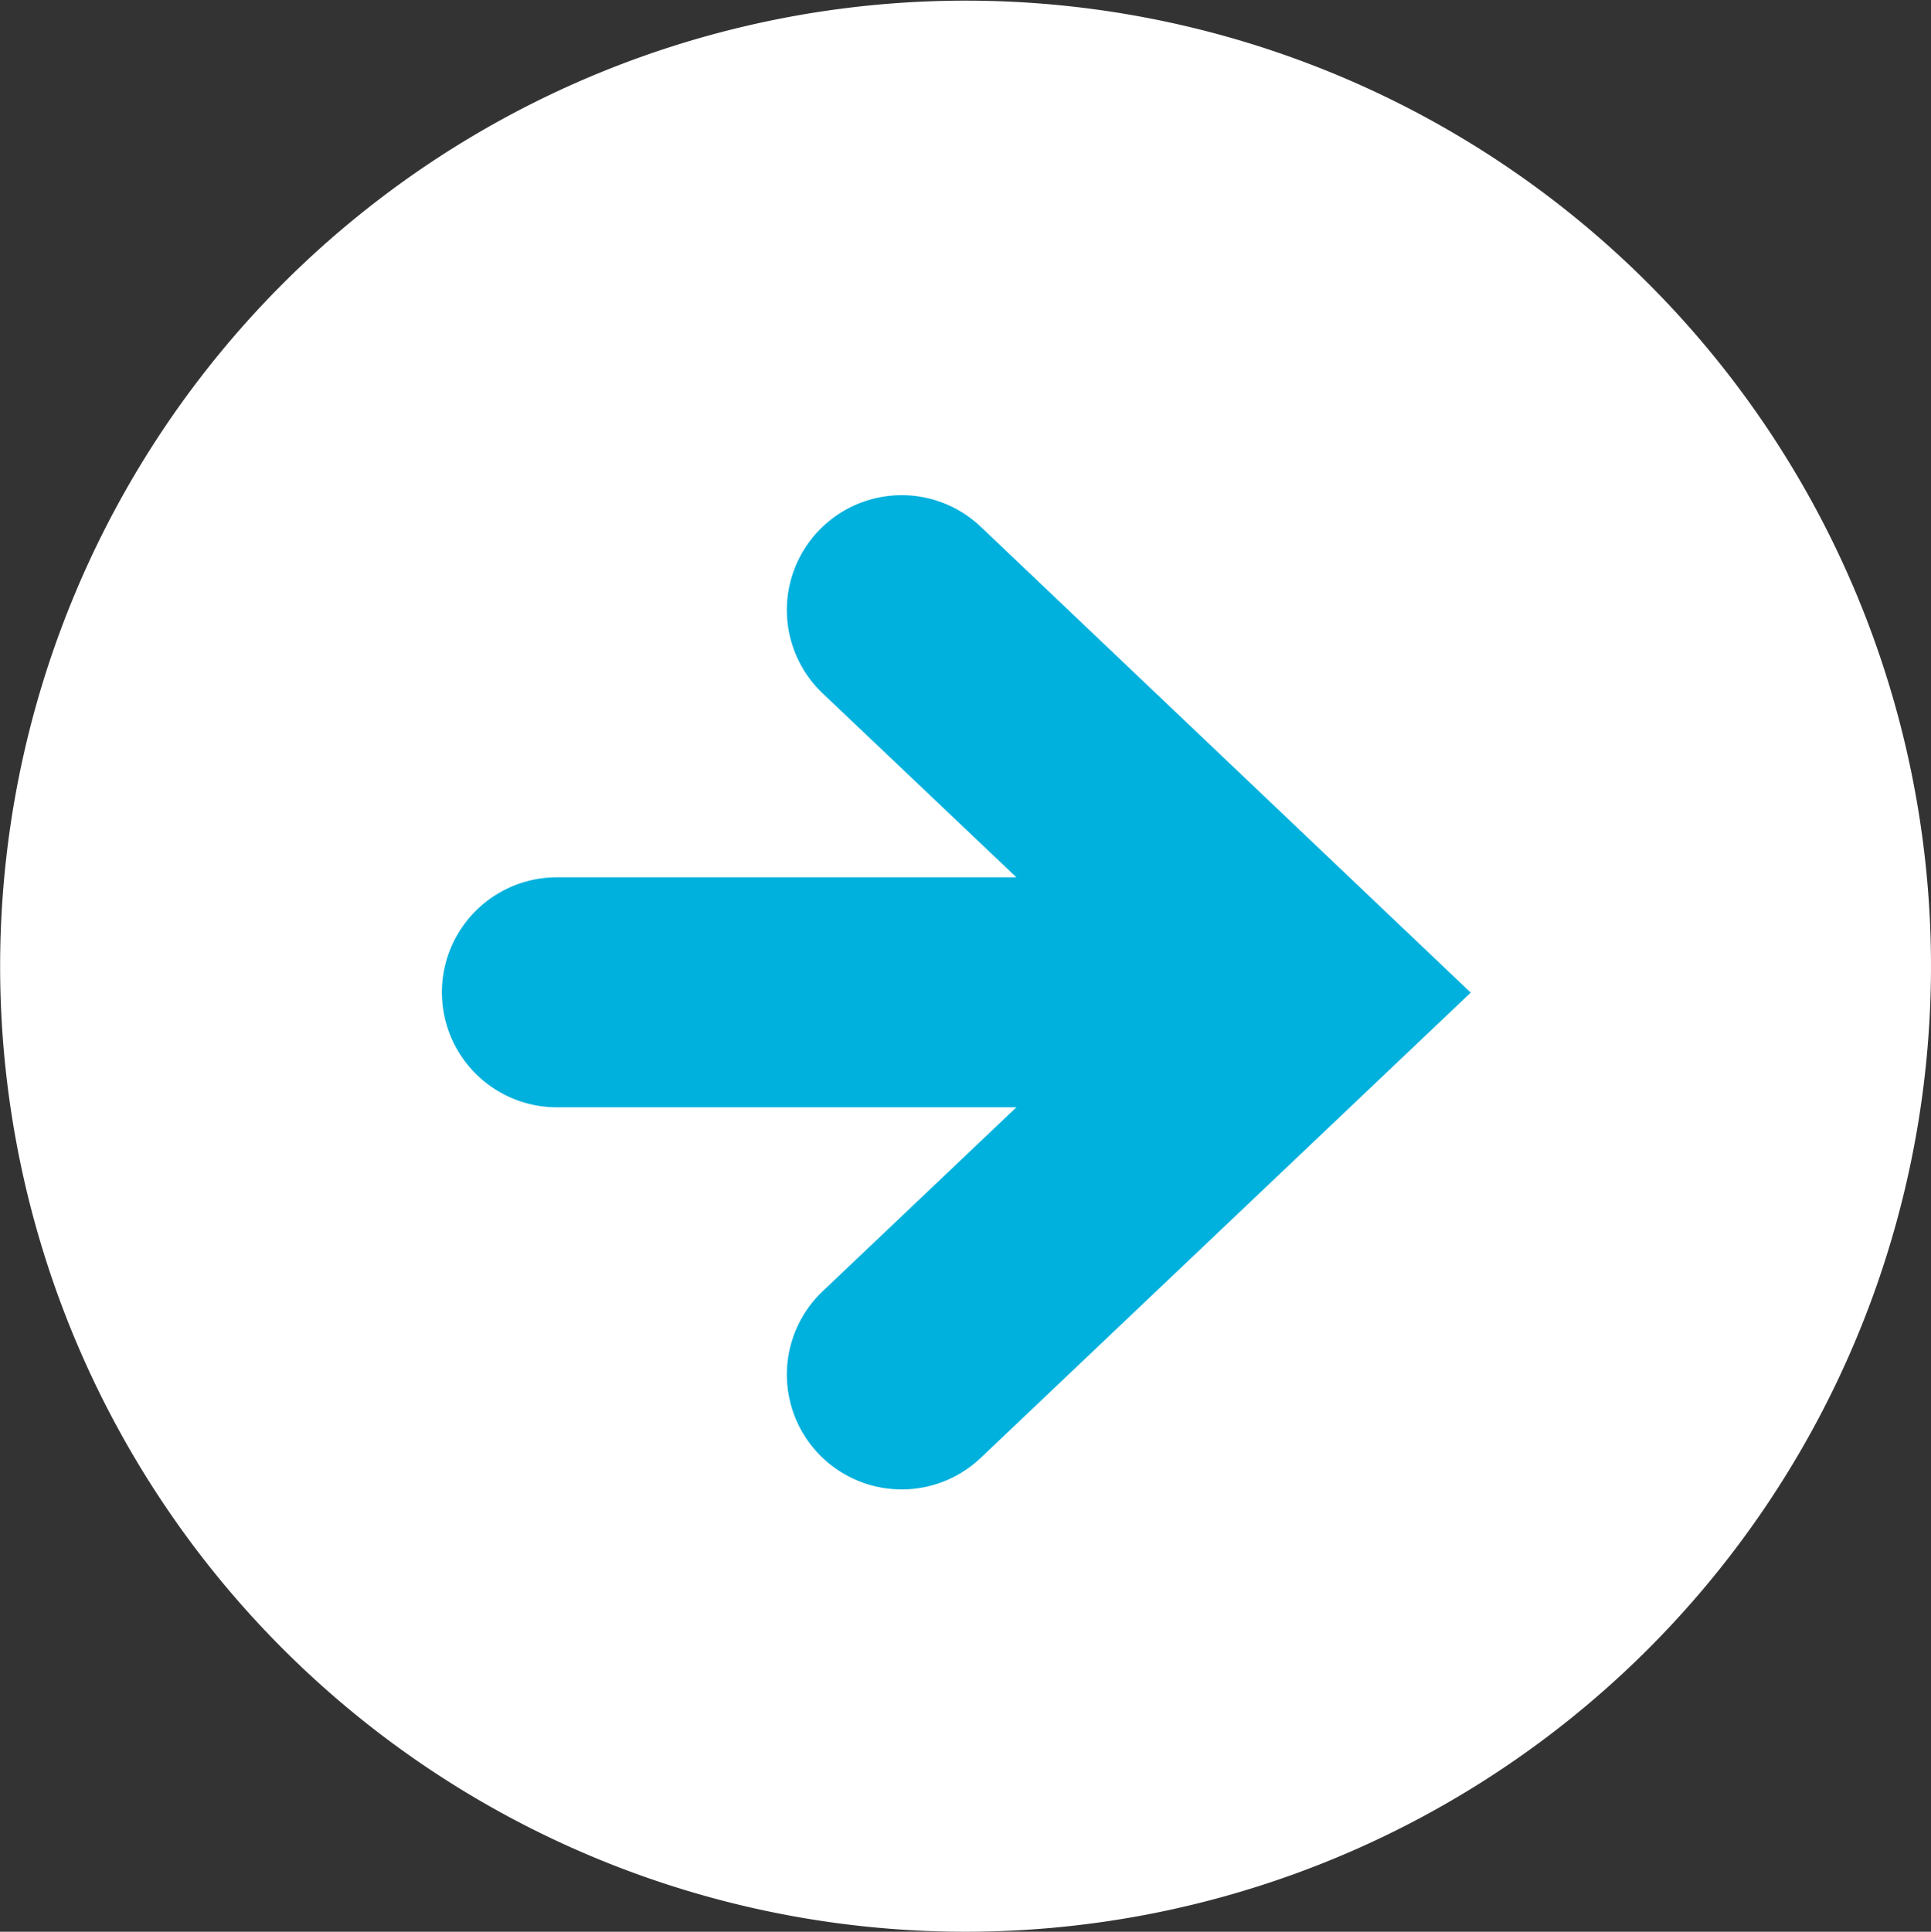
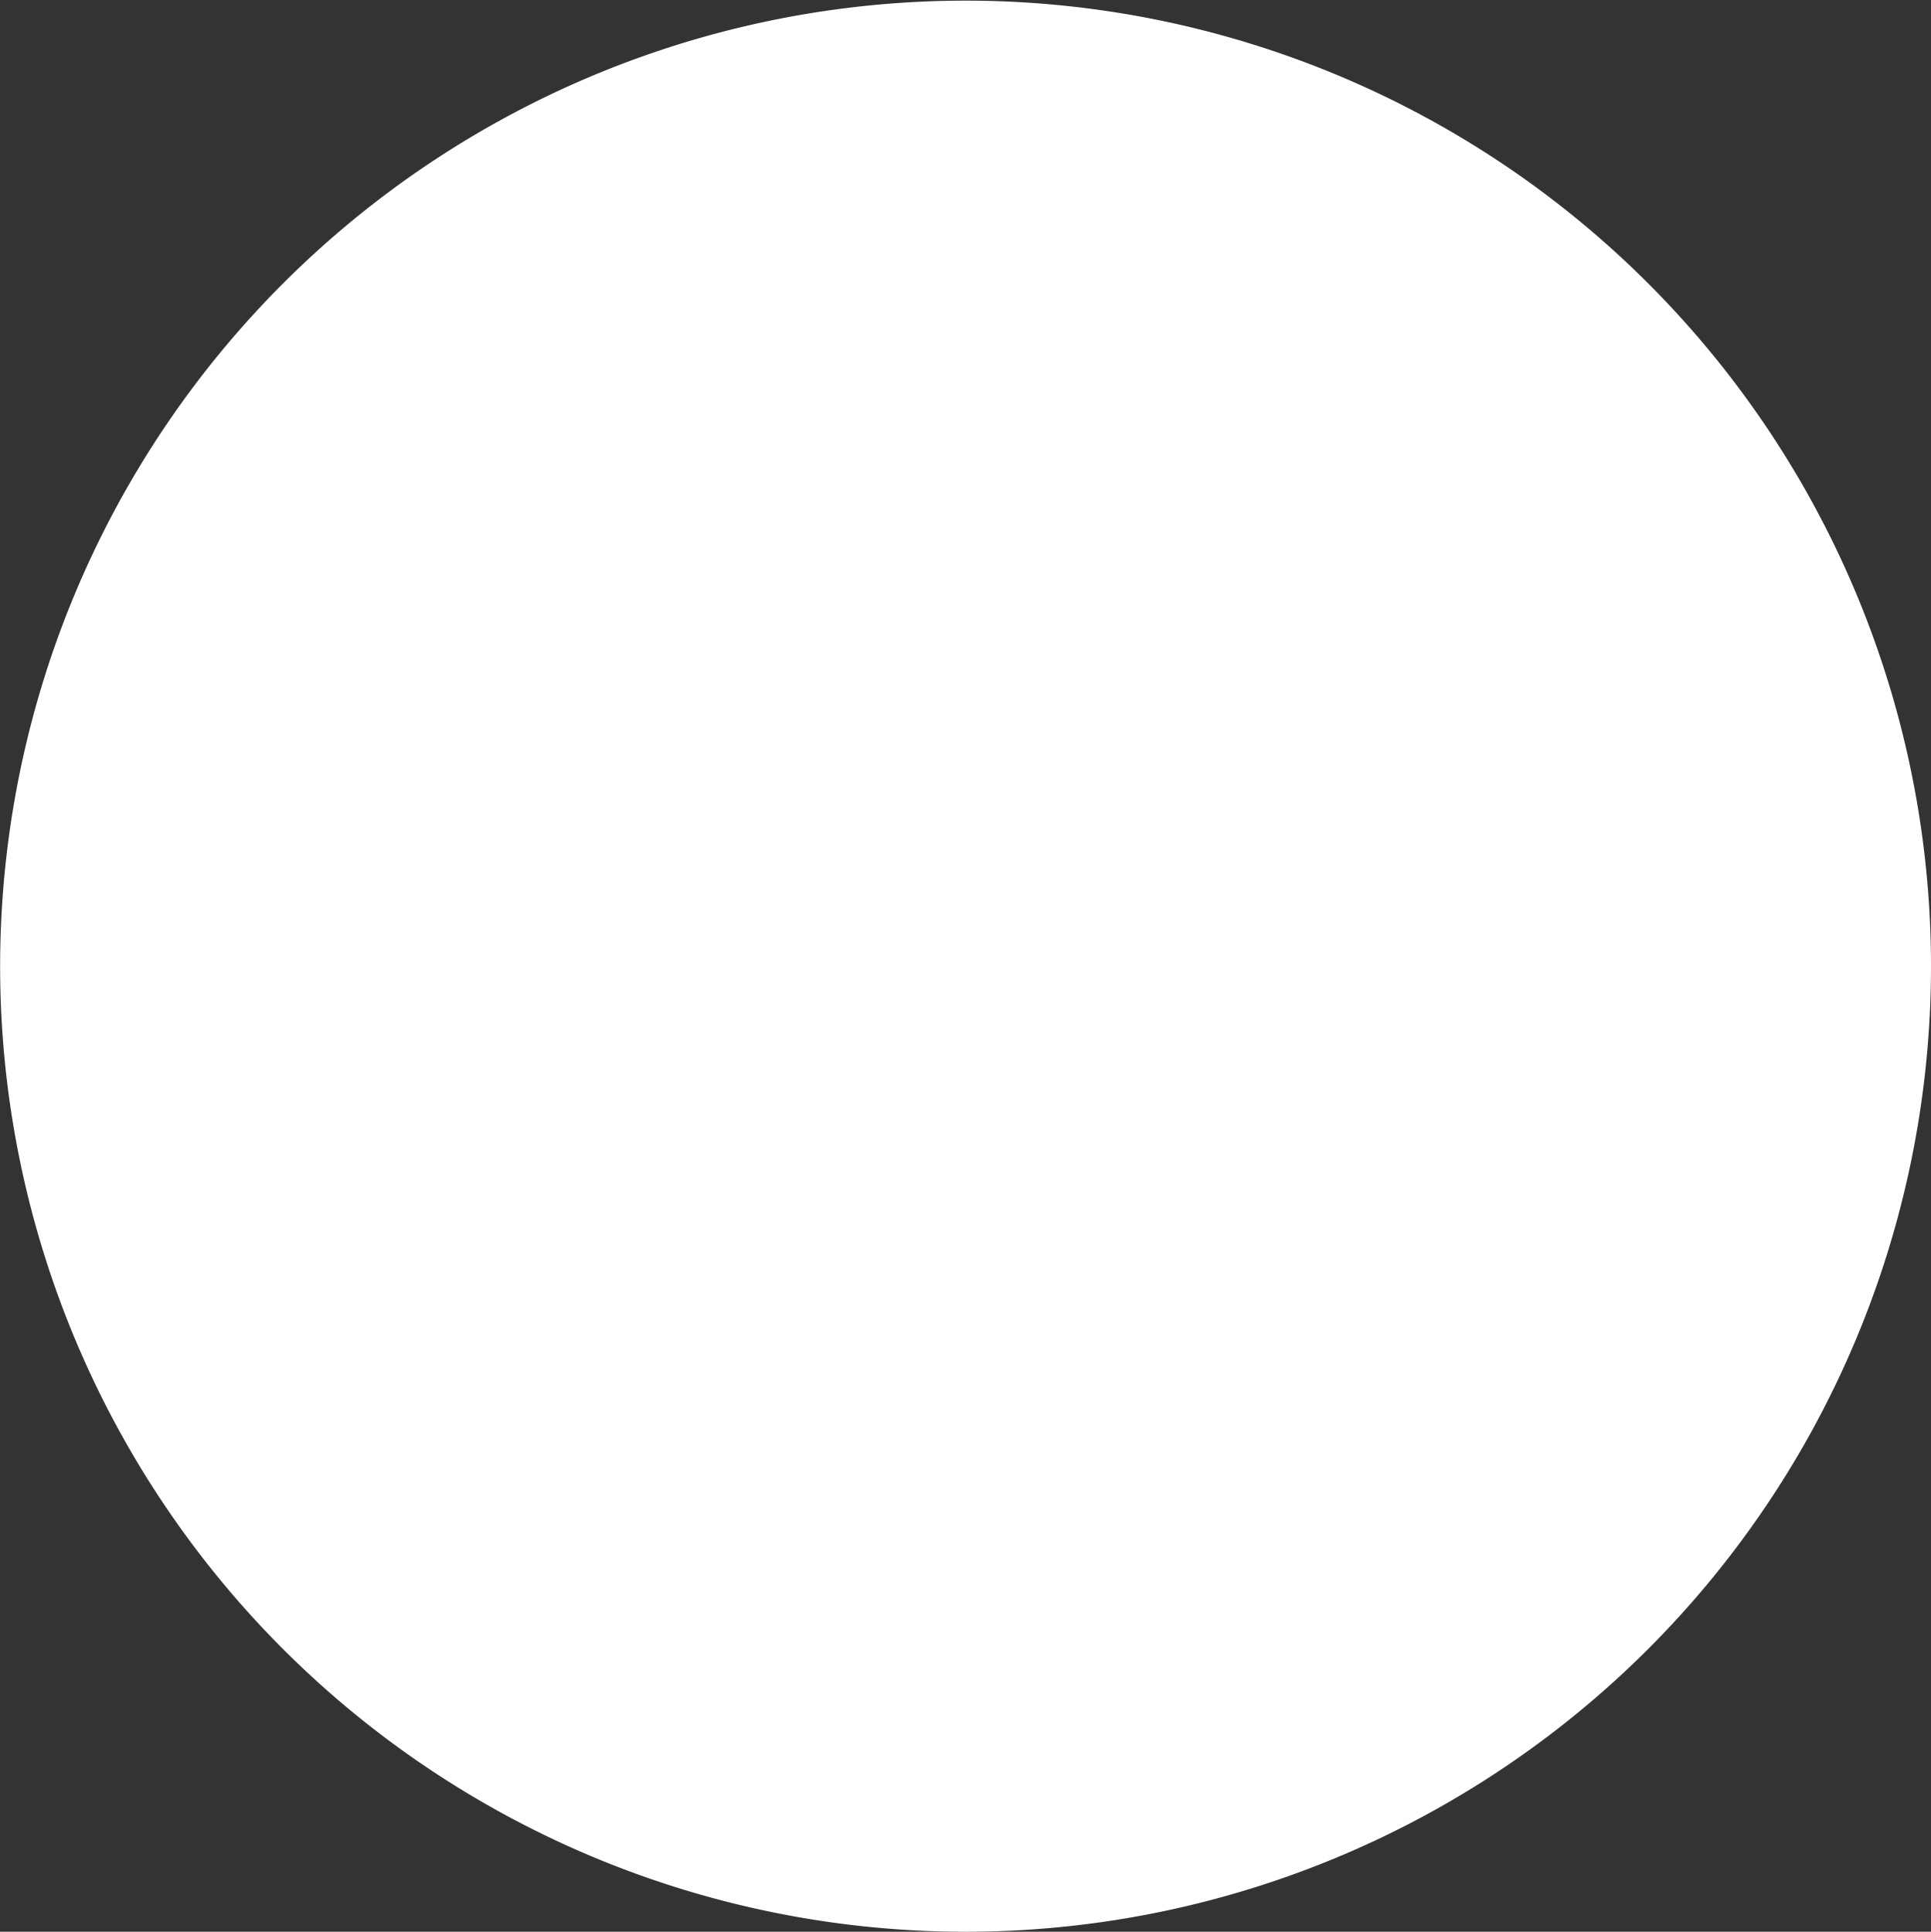
<svg xmlns="http://www.w3.org/2000/svg" id="arw02.svg" width="30.312" height="30.32" viewBox="0 0 30.312 30.32">
  <rect x="0" y="0" width="30.312" height="30.32" fill="#333333" stroke="none" />
  <defs>
    <style>
      .cls-1 {
        fill: #fff;
      }

      .cls-1, .cls-2 {
        fill-rule: evenodd;
      }

      .cls-2 {
        fill: #00b1dd;
      }
    </style>
  </defs>
  <path id="bg" class="cls-1" d="M748.845,8835.1a15.155,15.155,0,1,1-15.155,15.16A15.159,15.159,0,0,1,748.845,8835.1Z" transform="translate(-733.688 -8835.09)" />
-   <path id="シェイプ_1309" data-name="シェイプ 1309" class="cls-2" d="M749.086,8843.36a1.8,1.8,0,1,0-2.487,2.61l3.044,2.89H742.43a1.805,1.805,0,0,0,0,3.61h7.213l-3.044,2.89a1.8,1.8,0,1,0,2.487,2.61l7.689-7.3Z" transform="translate(-733.688 -8835.09)" />
</svg>